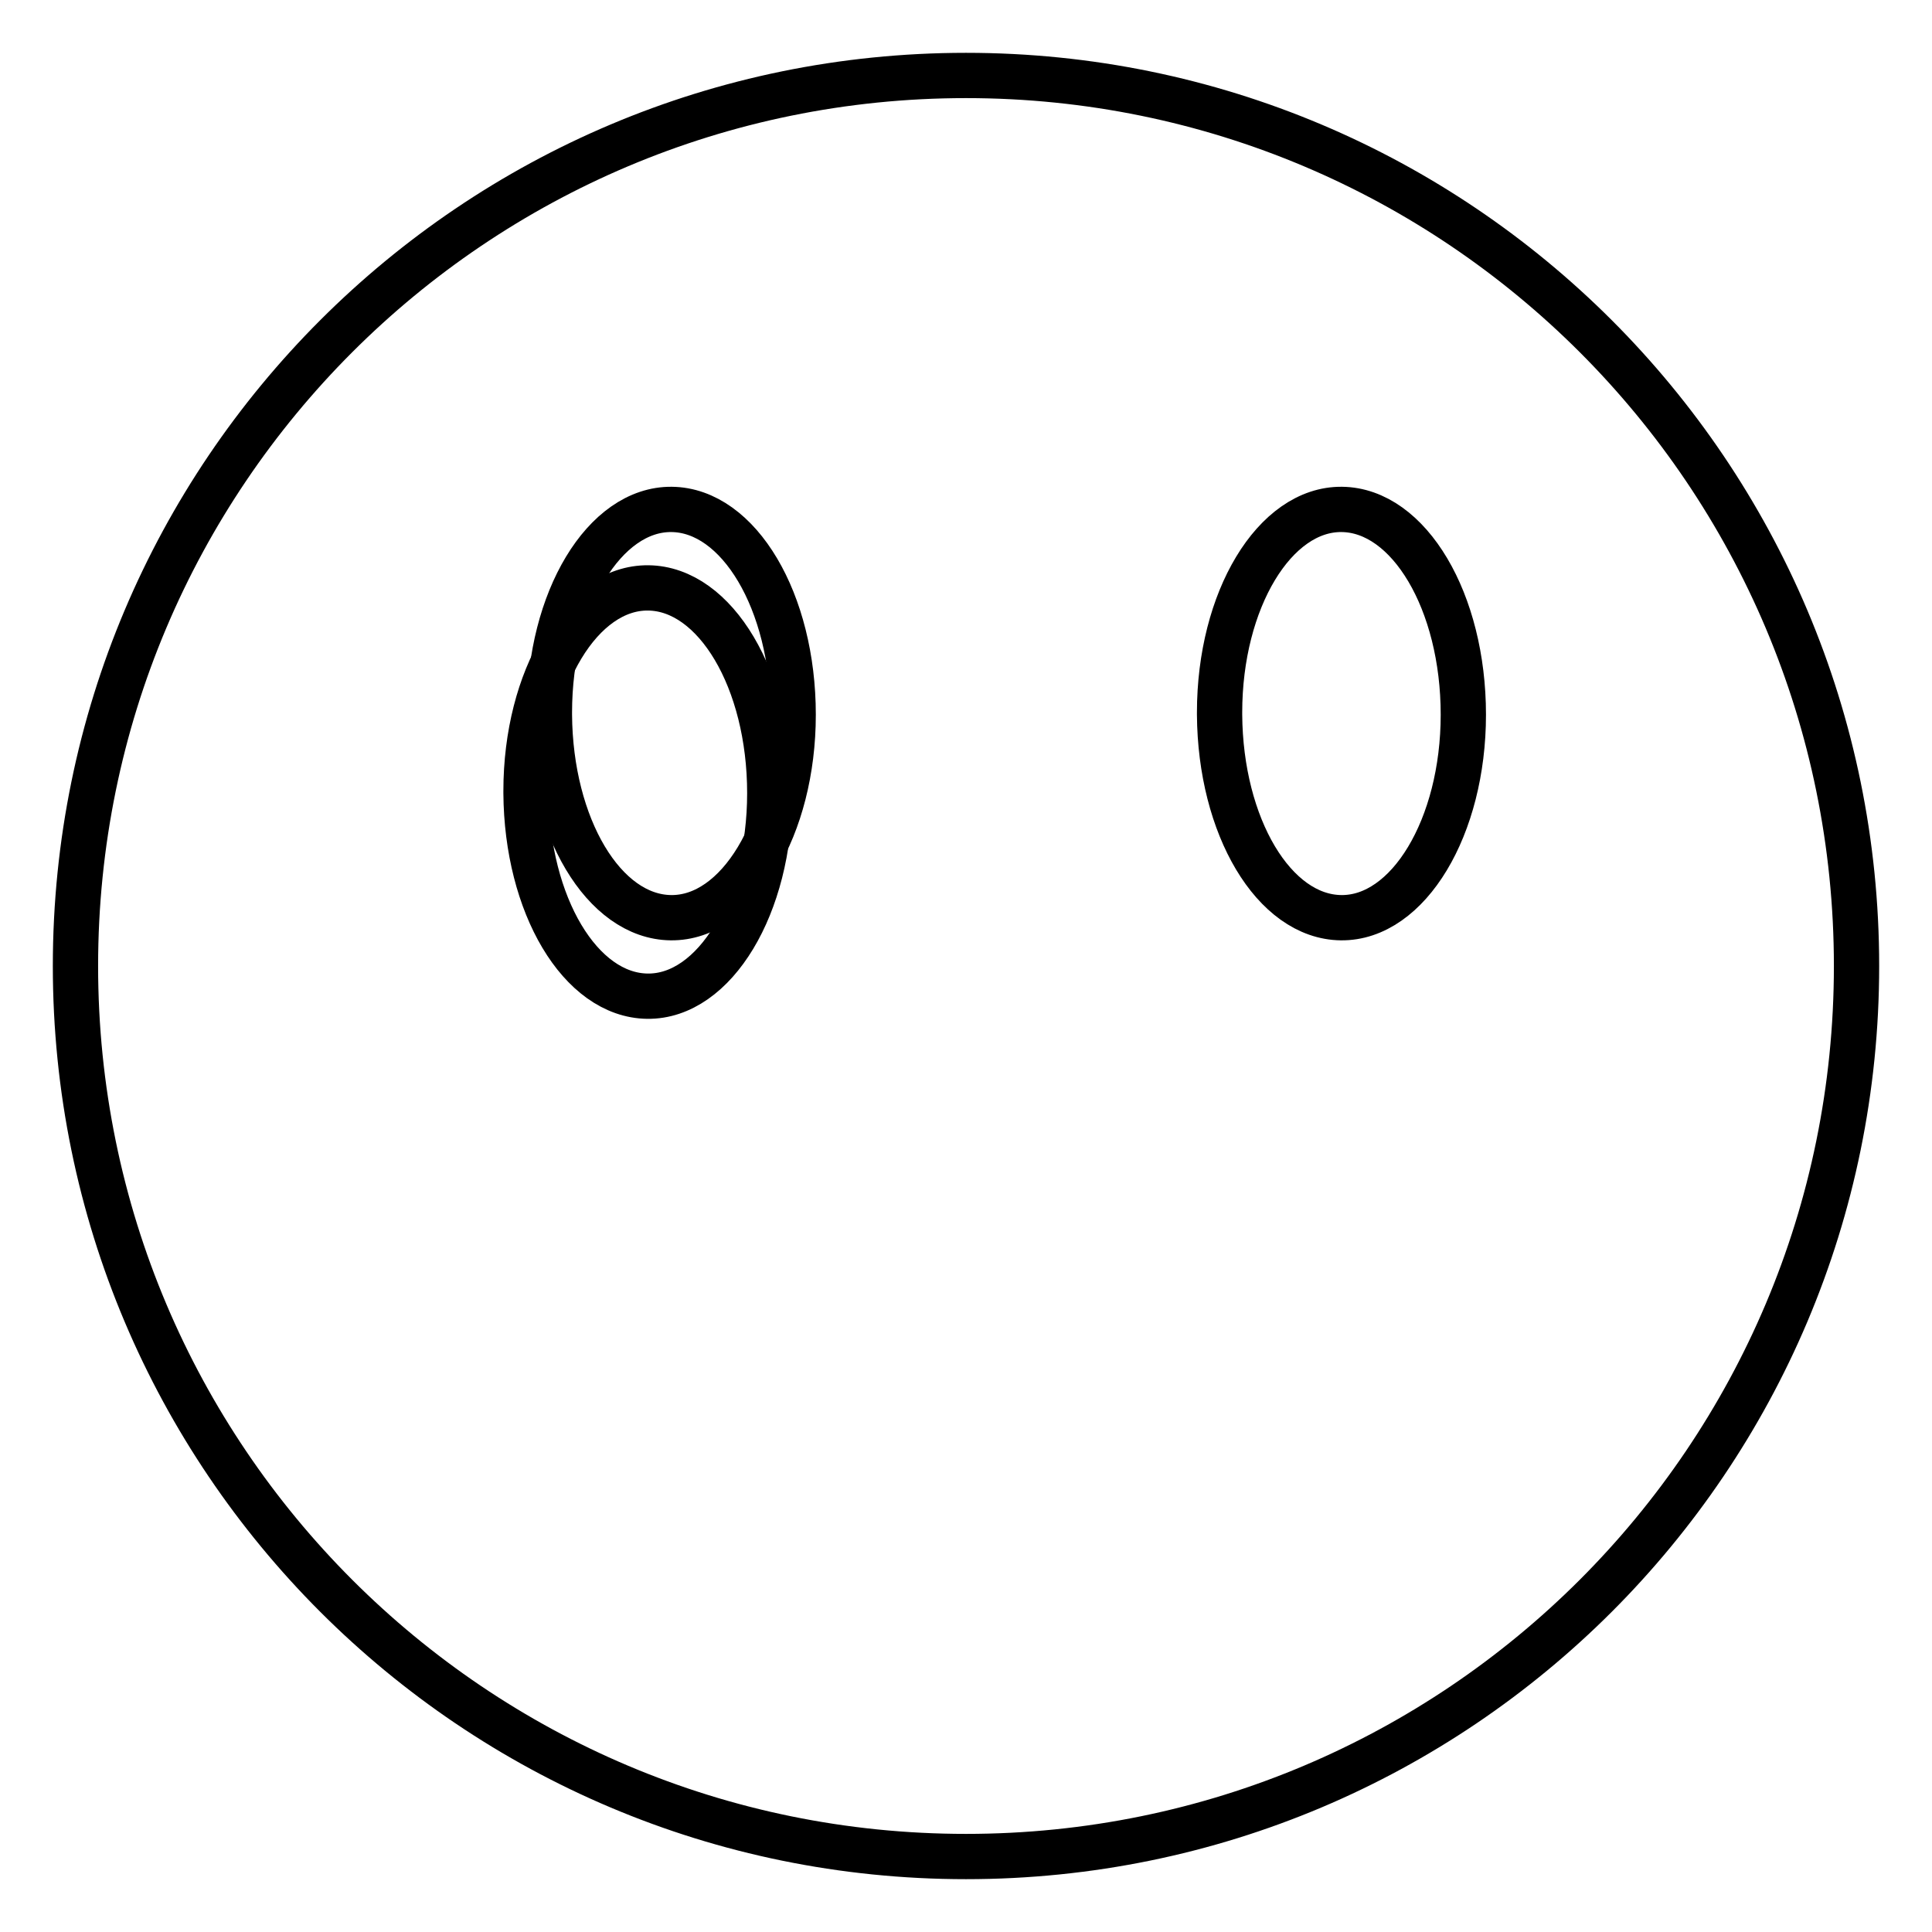
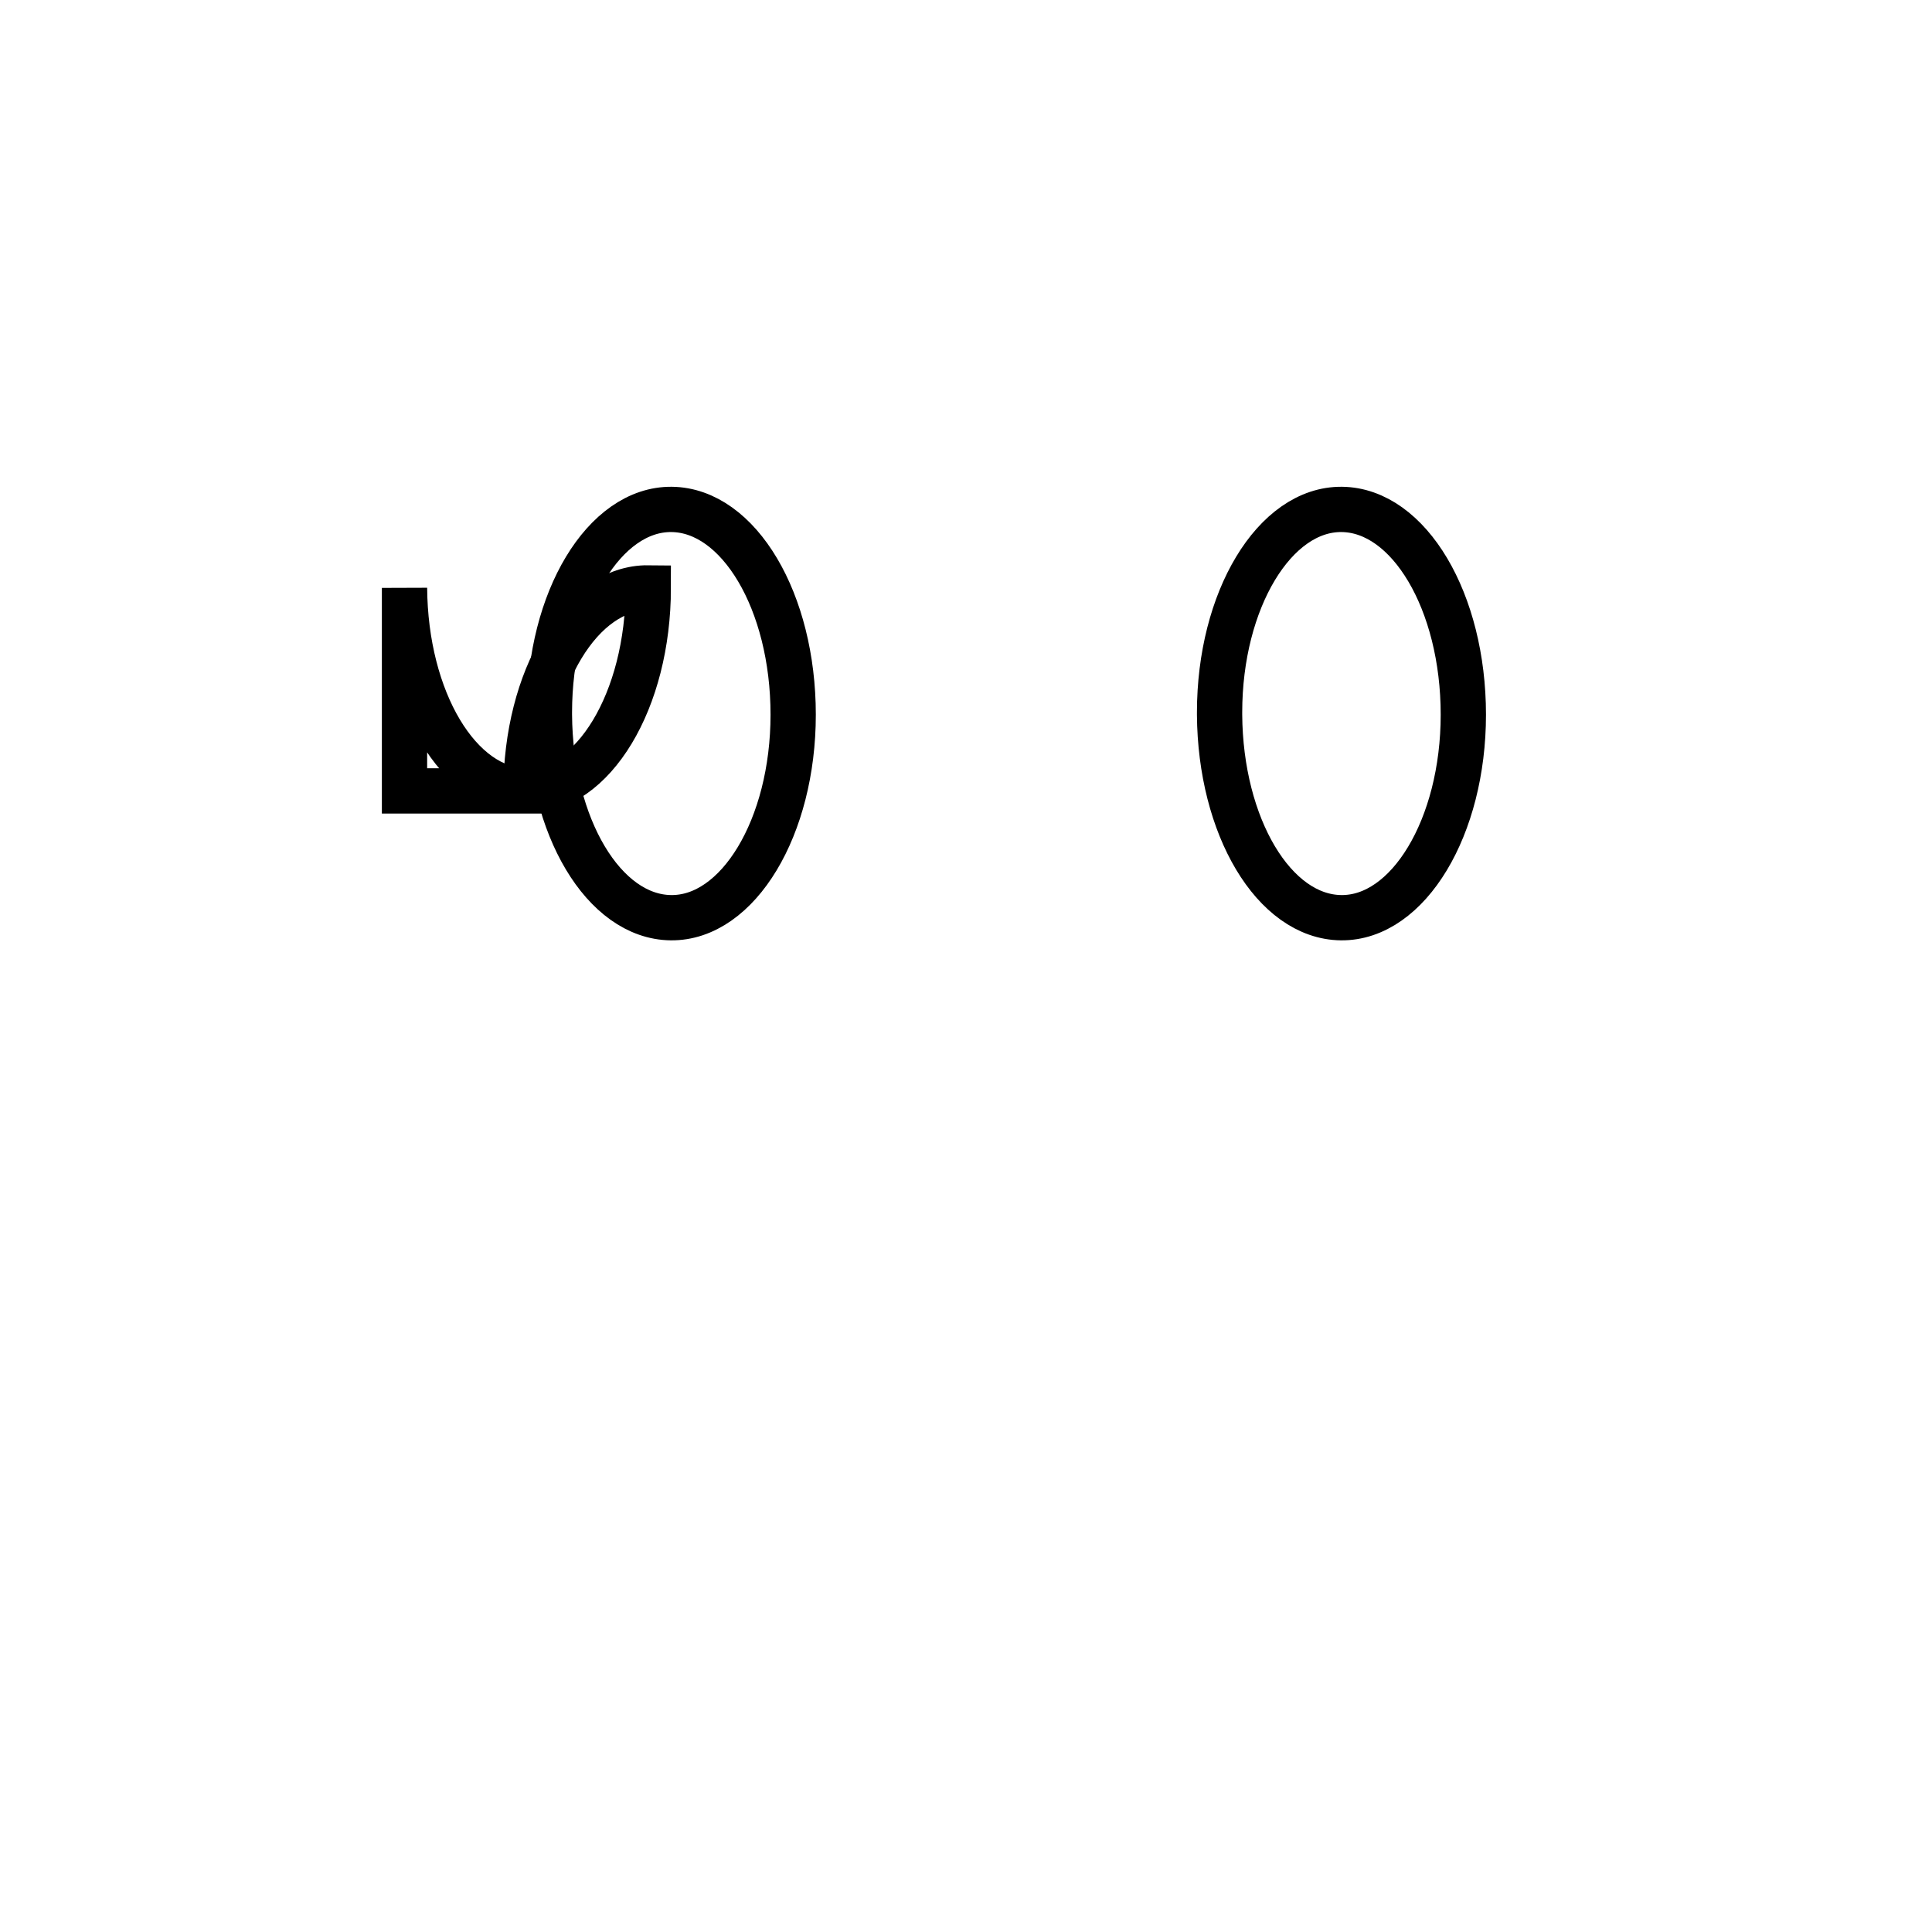
<svg xmlns="http://www.w3.org/2000/svg" version="1.1" x="0px" y="0px" viewBox="0 0 256 256" enable-background="new 0 0 256 256" xml:space="preserve">
  <g>
    <g>
-       <path stroke-width="6" fill-opacity="0" stroke="#000000" d="M10,128c0,65.2,52.8,118,118,118c65.2,0,118-52.8,118-118c0-65.2-52.8-118-118-118C62.8,10,10,62.8,10,128z" />
-       <path stroke-width="6" fill-opacity="0" stroke="#000000" d="M69.7,104.8c0-14.9,7.3-27,16.2-26.9c8.9,0.1,16.1,12.2,16.1,27.2c0,14.9-7.3,27-16.2,26.9c-8.9-0.1-16-12.1-16.1-26.9V104.8z" />
+       <path stroke-width="6" fill-opacity="0" stroke="#000000" d="M69.7,104.8c0-14.9,7.3-27,16.2-26.9c0,14.9-7.3,27-16.2,26.9c-8.9-0.1-16-12.1-16.1-26.9V104.8z" />
      <path stroke-width="6" fill-opacity="0" stroke="#000000" d="M72.8,94.4c0-14.9,7.3-27,16.2-26.9c8.9,0.1,16.1,12.2,16.1,27.2c0,14.9-7.3,27-16.2,26.9c-8.9-0.1-16-12.1-16.1-26.9V94.4z" />
      <path stroke-width="6" fill-opacity="0" stroke="#000000" d="M161.6,94.4c0-14.9,7.3-27,16.2-26.9c8.9,0.1,16.1,12.2,16.1,27.2c0,14.9-7.3,27-16.2,26.9c-8.9-0.1-16-12.1-16.1-26.9V94.4z" />
    </g>
  </g>
</svg>